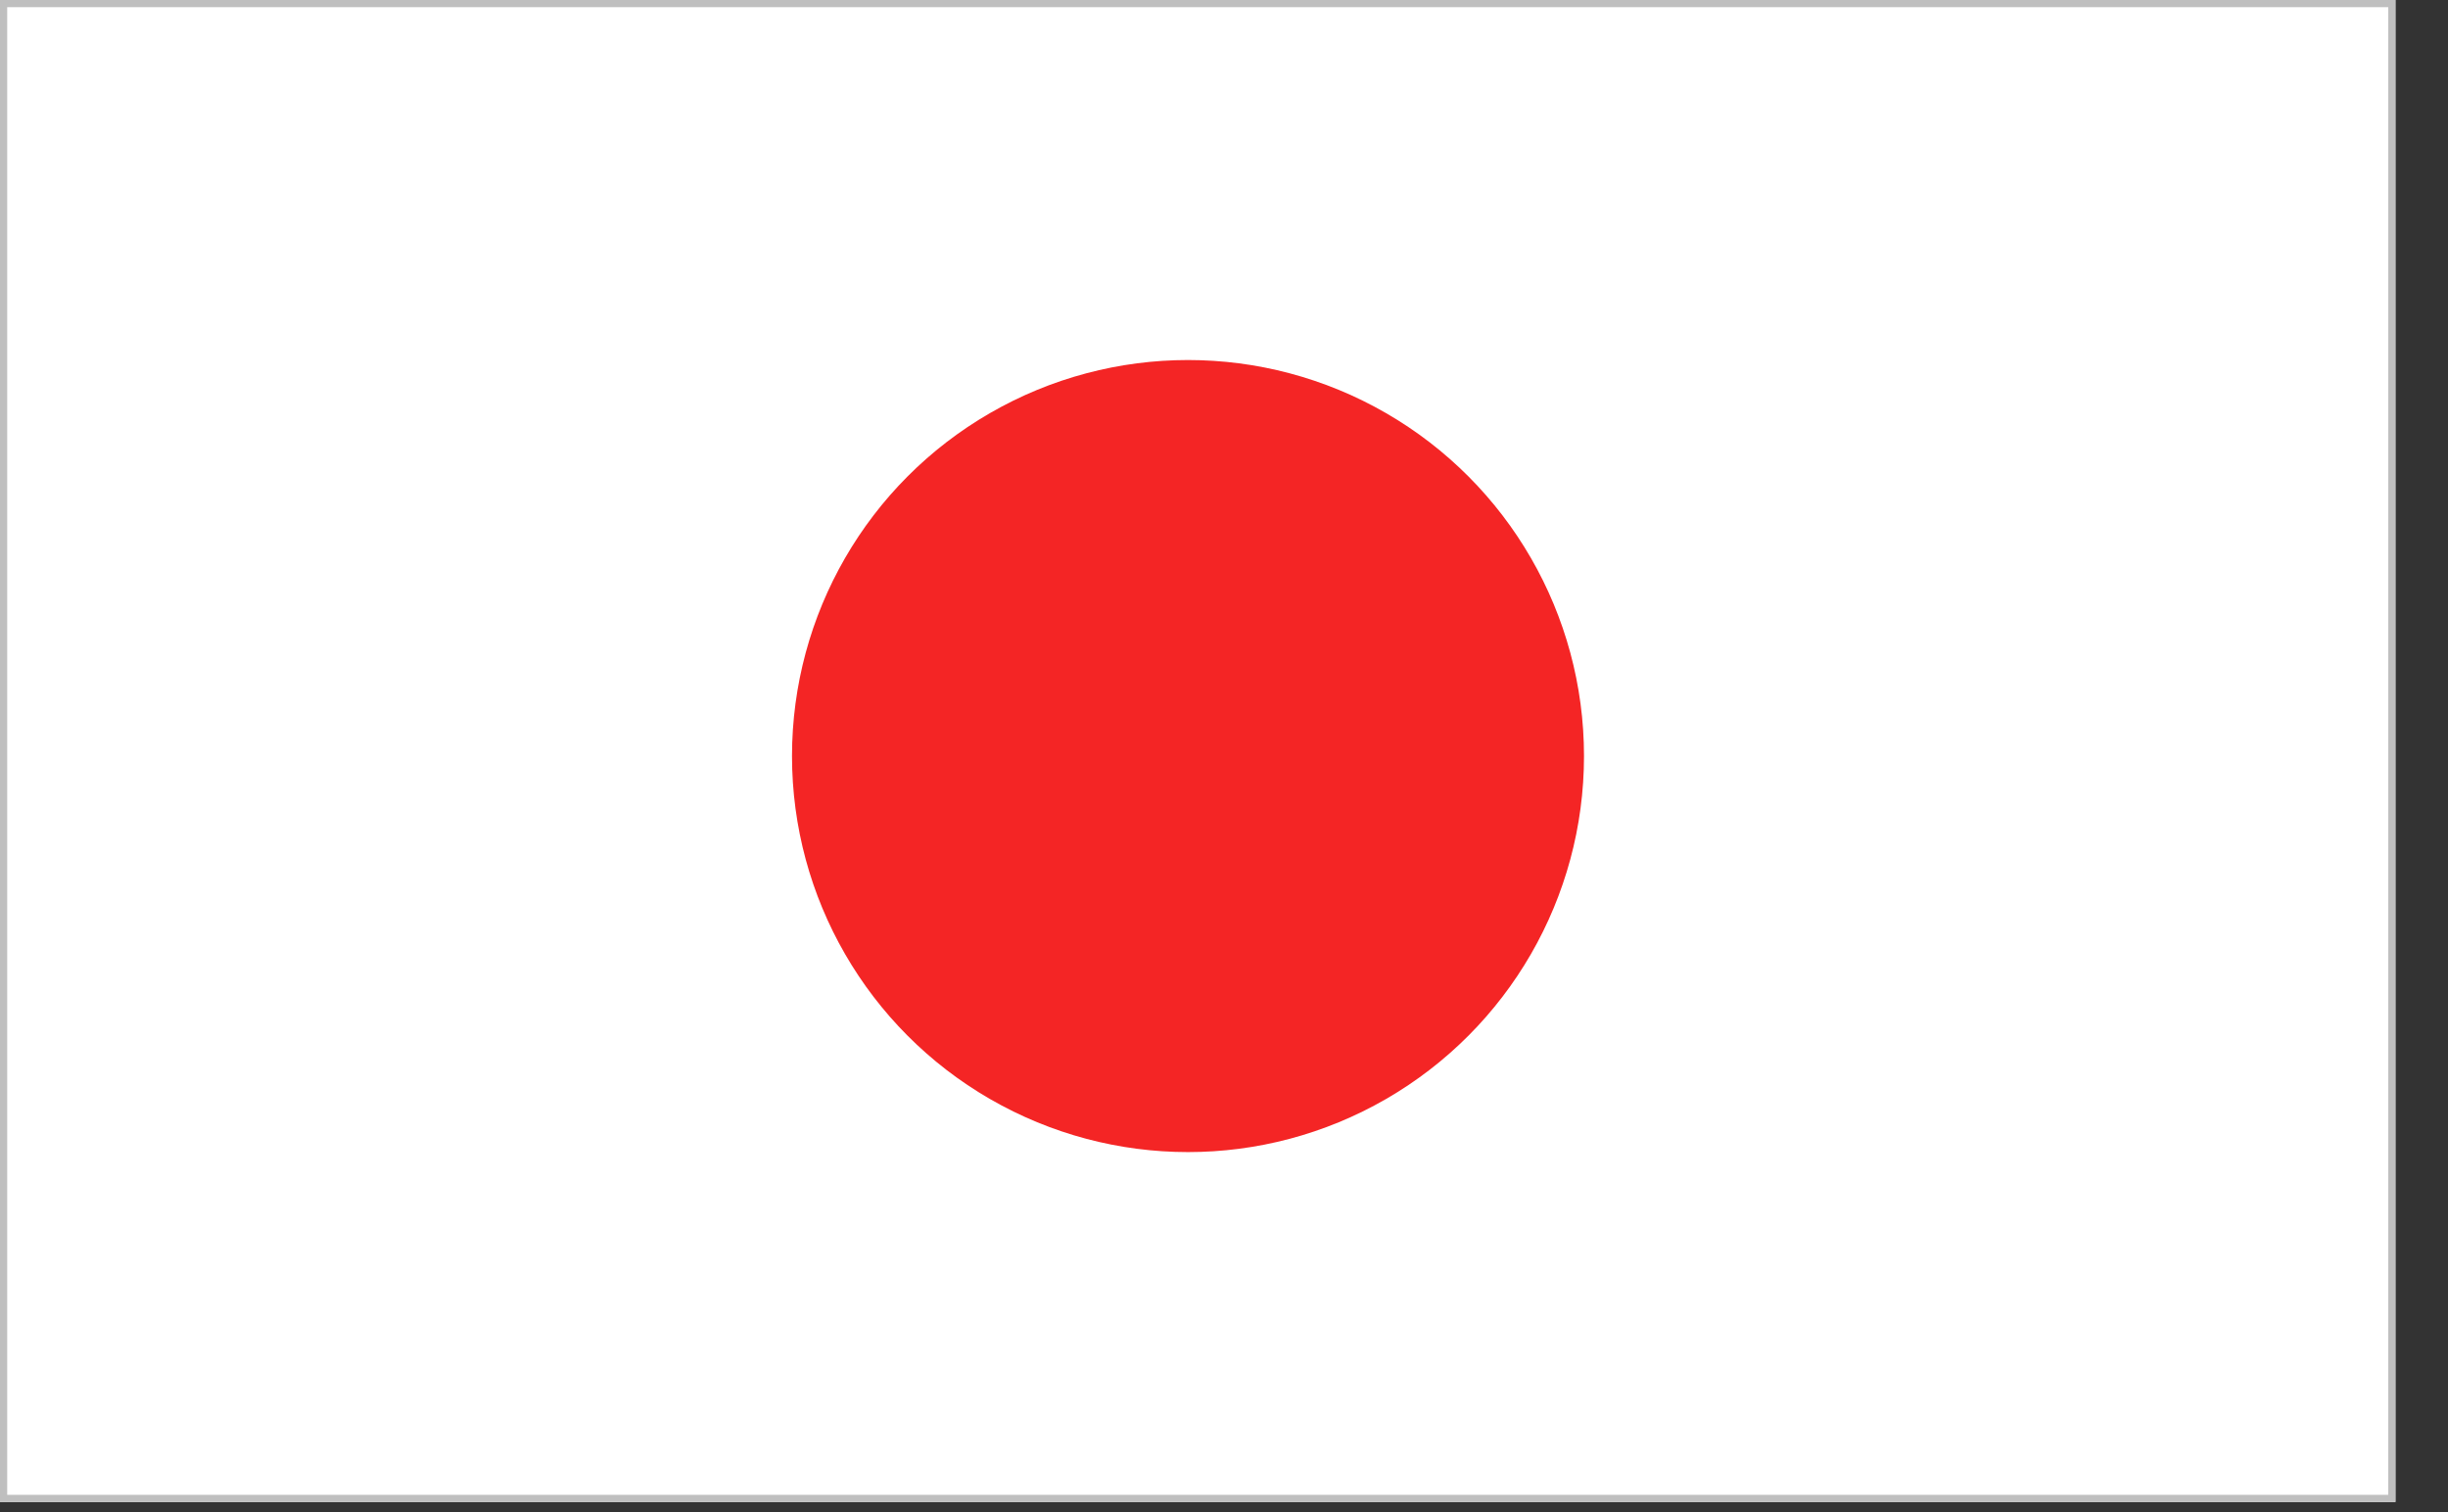
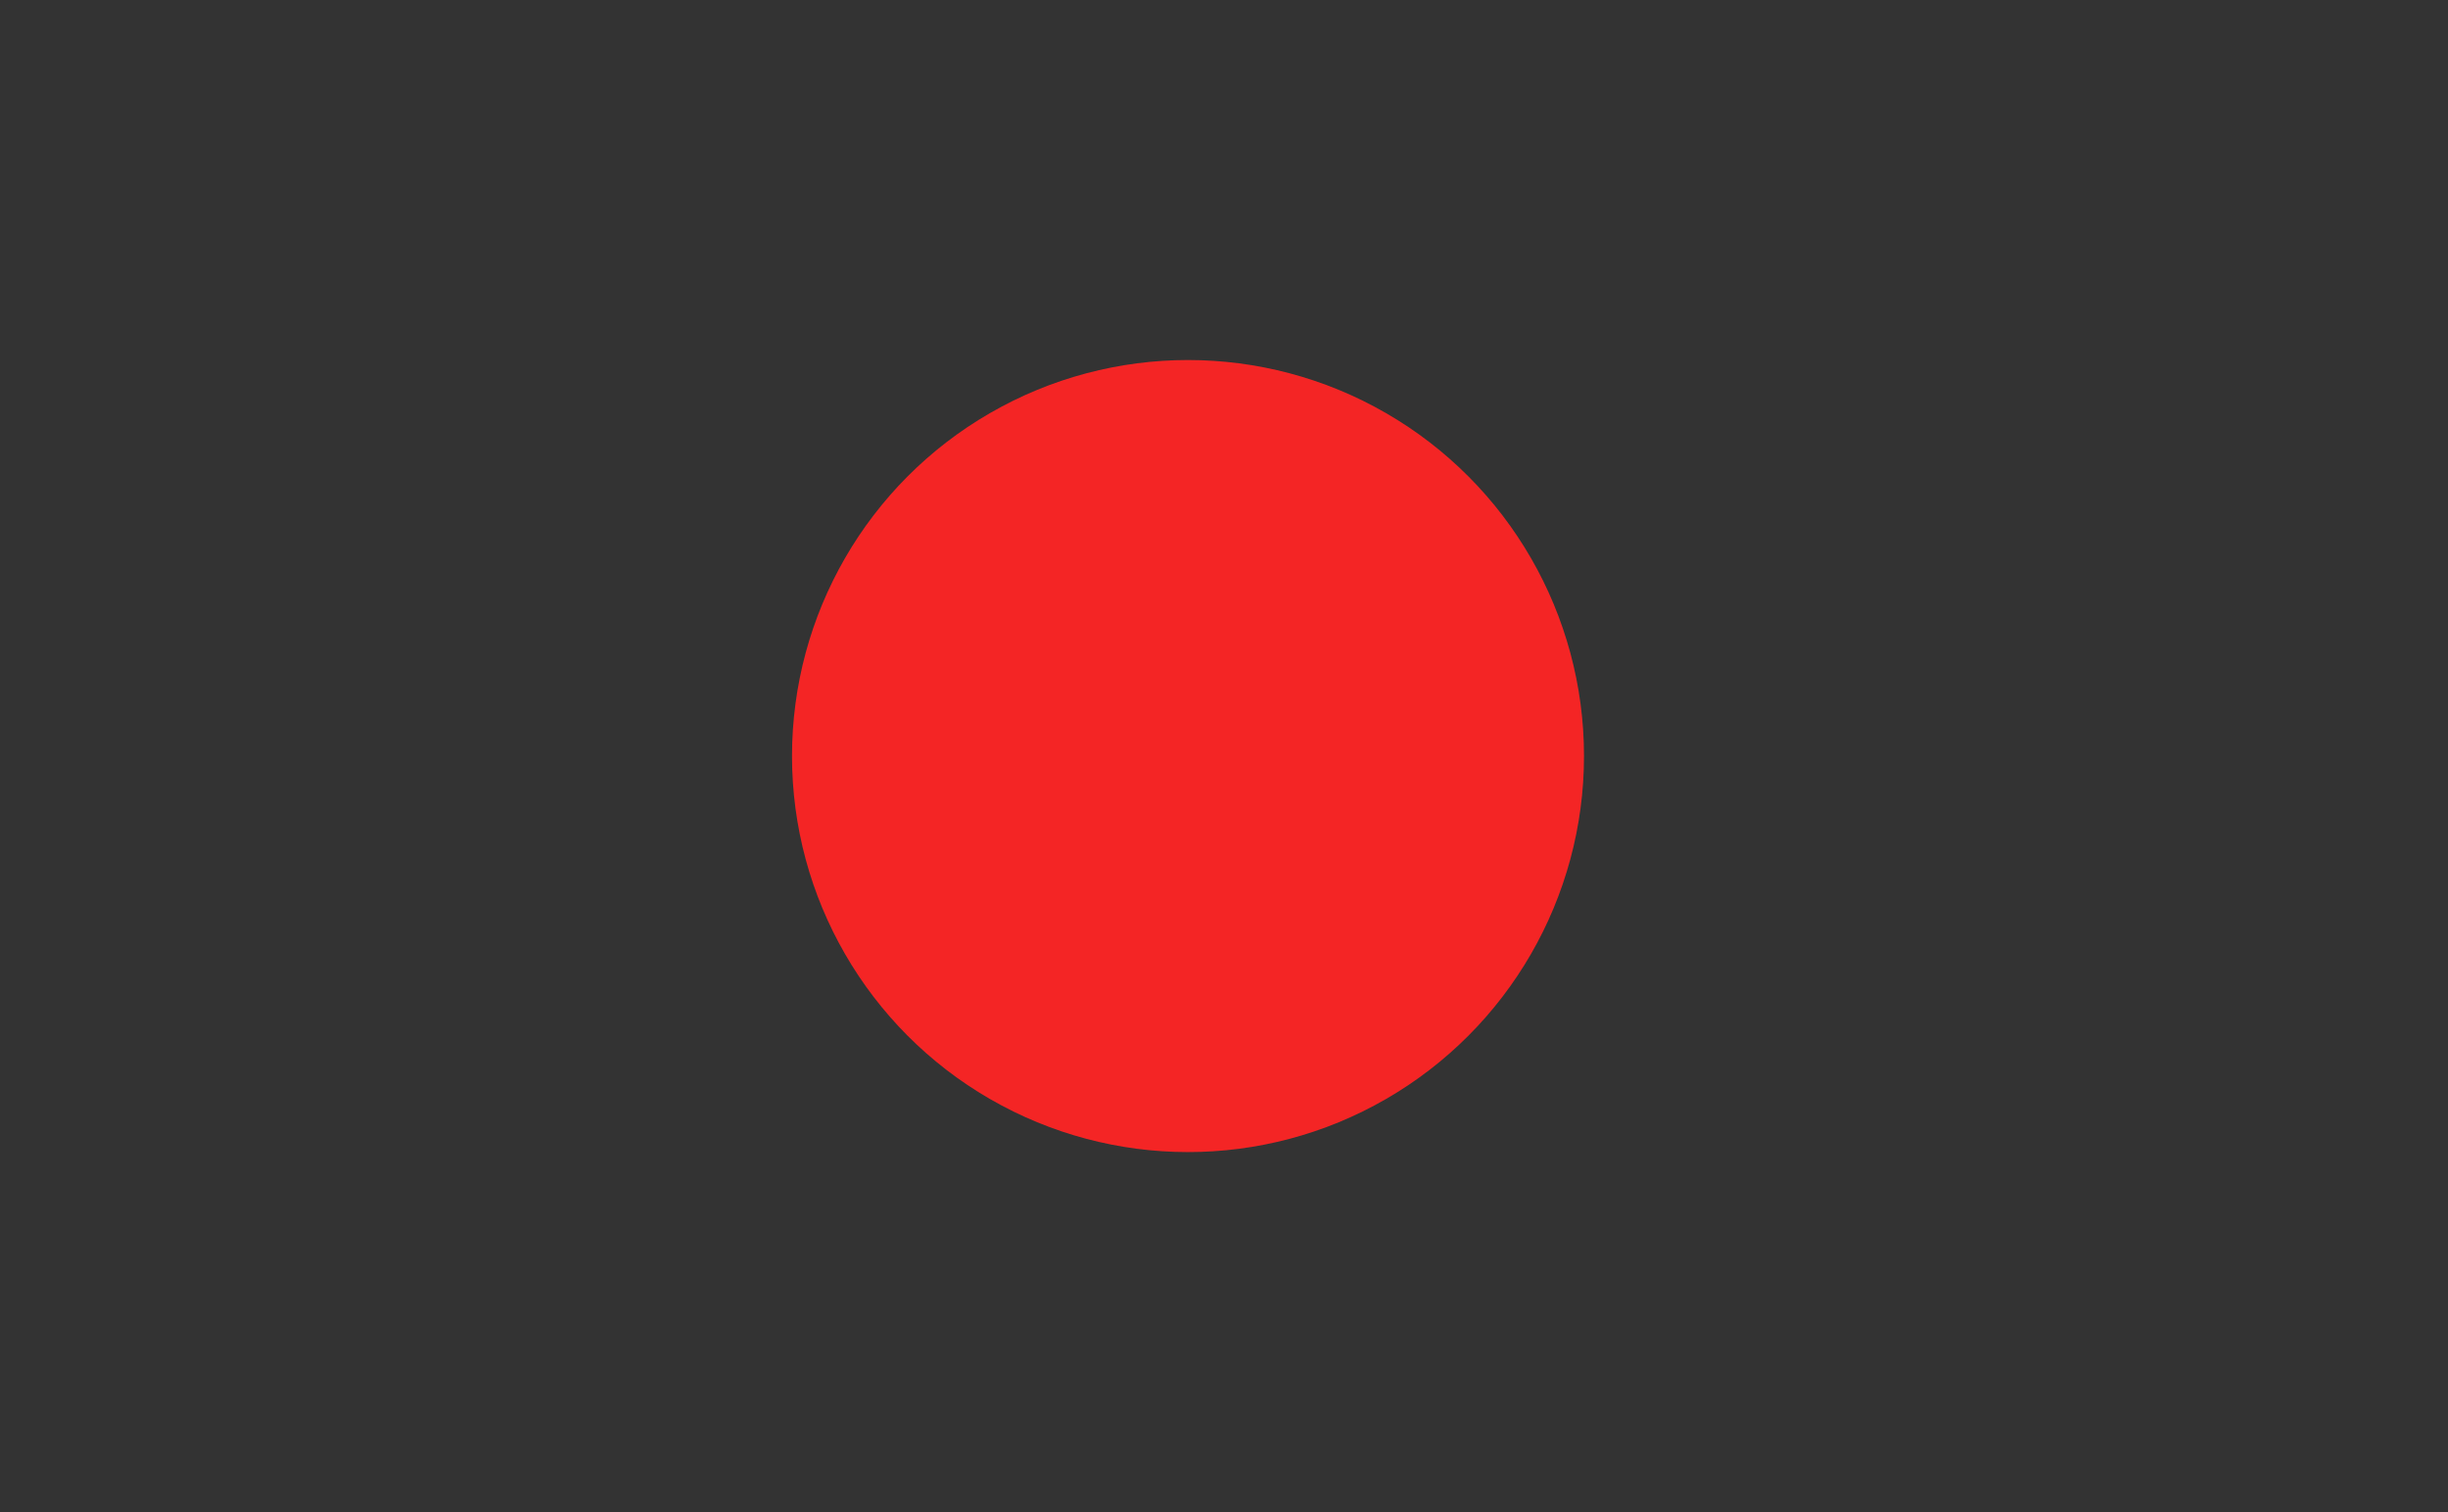
<svg xmlns="http://www.w3.org/2000/svg" width="34" height="21" viewBox="0 0 34 21" fill="none">
  <rect x="0" y="0" width="34" height="21" fill="#333333" stroke="none" />
  <g clip-path="url(#clip0_1071_2)">
-     <path d="M33.27 0H0V20.86H33.27V0Z" fill="white" stroke="#BFBFBF" stroke-width="0.2" />
    <circle cx="16.5" cy="10.5" r="5.5" fill="#F42525" />
  </g>
  <defs>
    <clipPath id="clip0_1071_2">
      <rect width="33.27" height="20.86" fill="white" />
    </clipPath>
  </defs>
</svg>